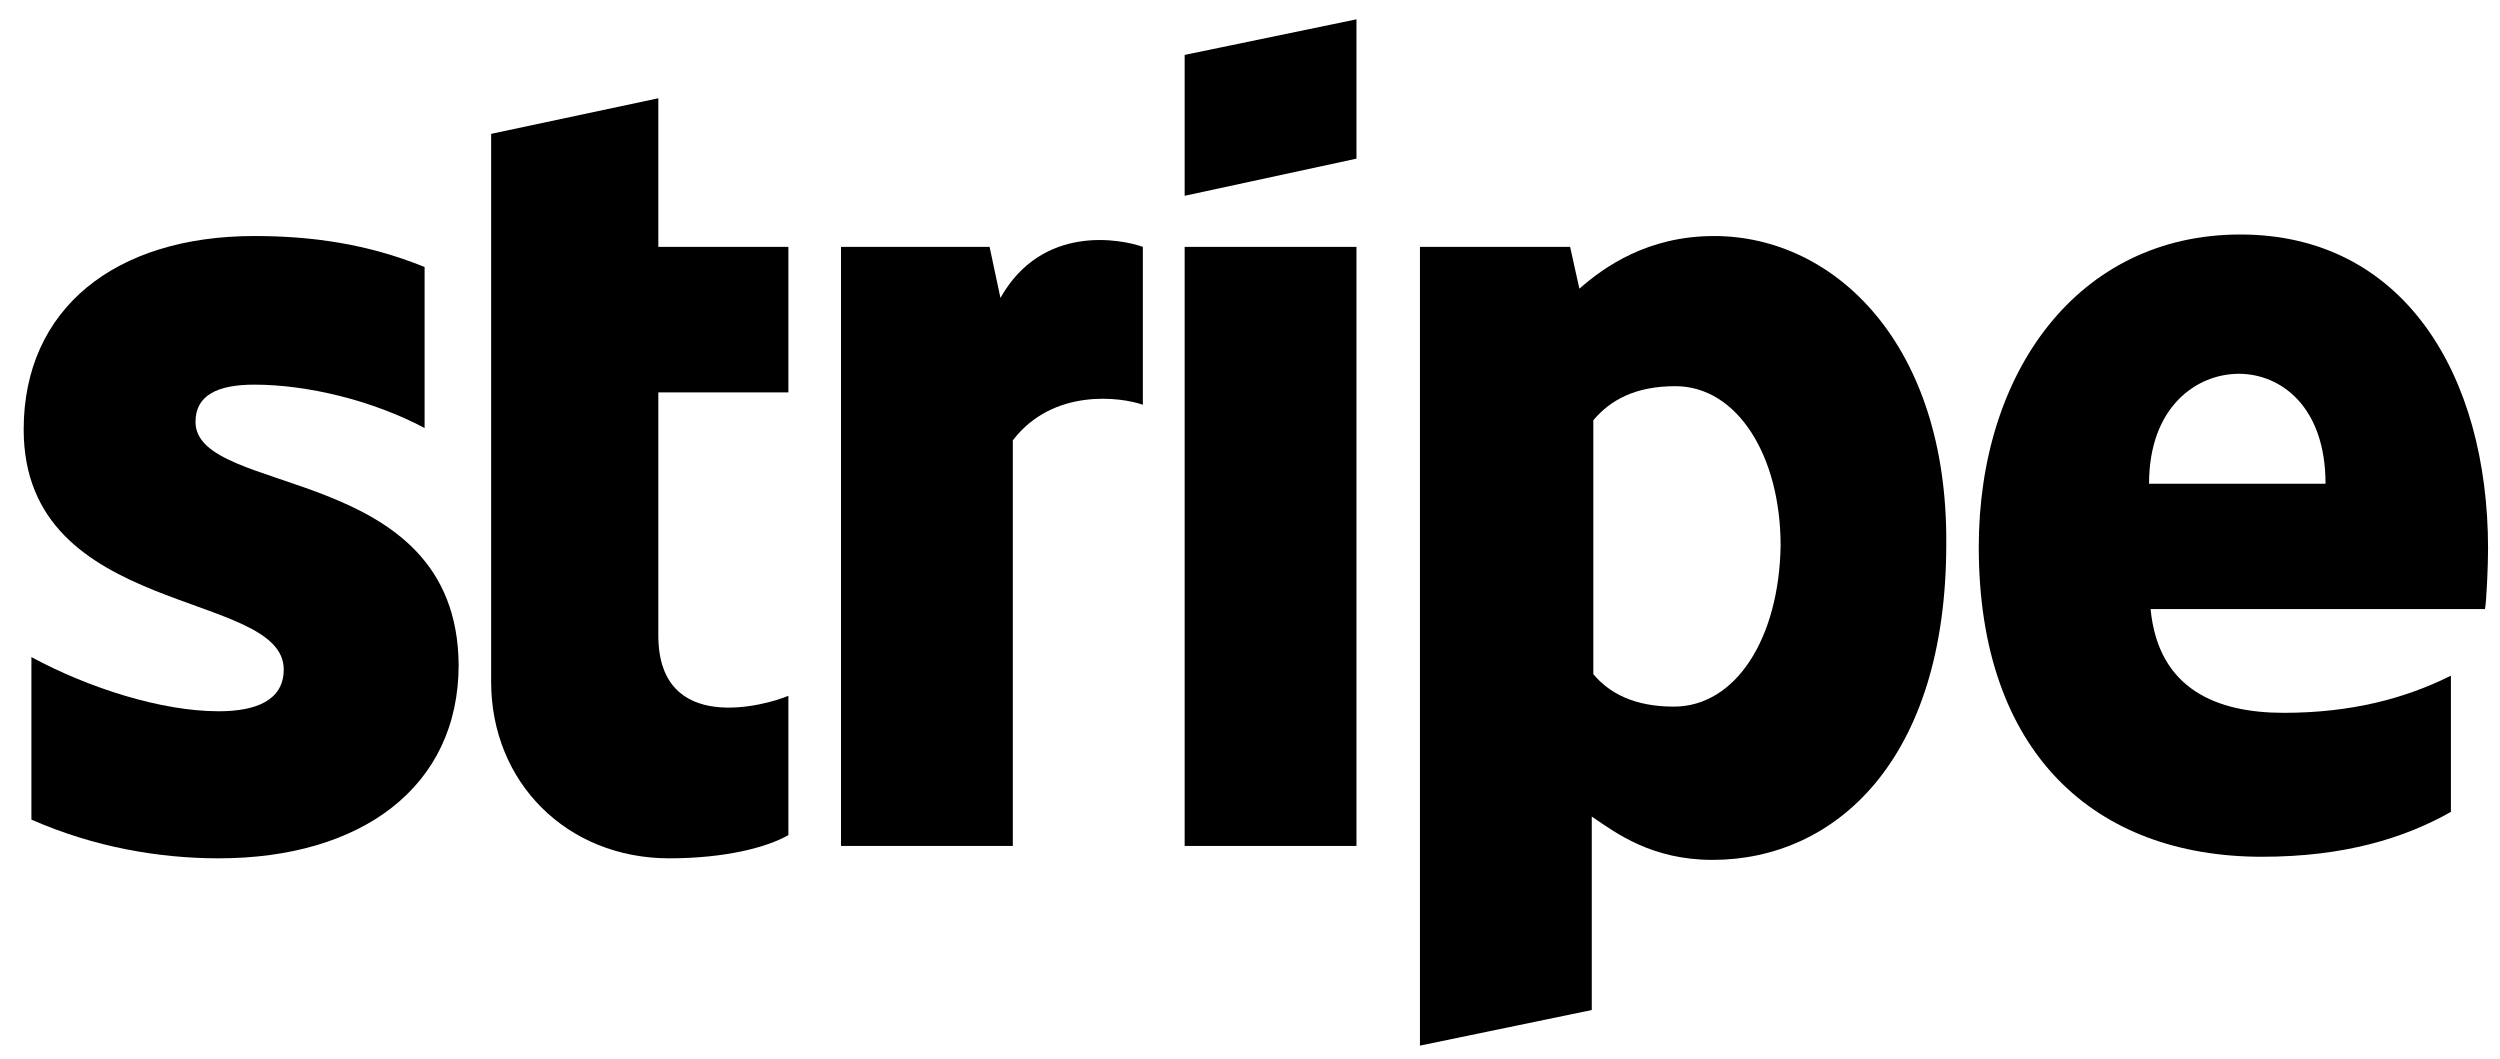
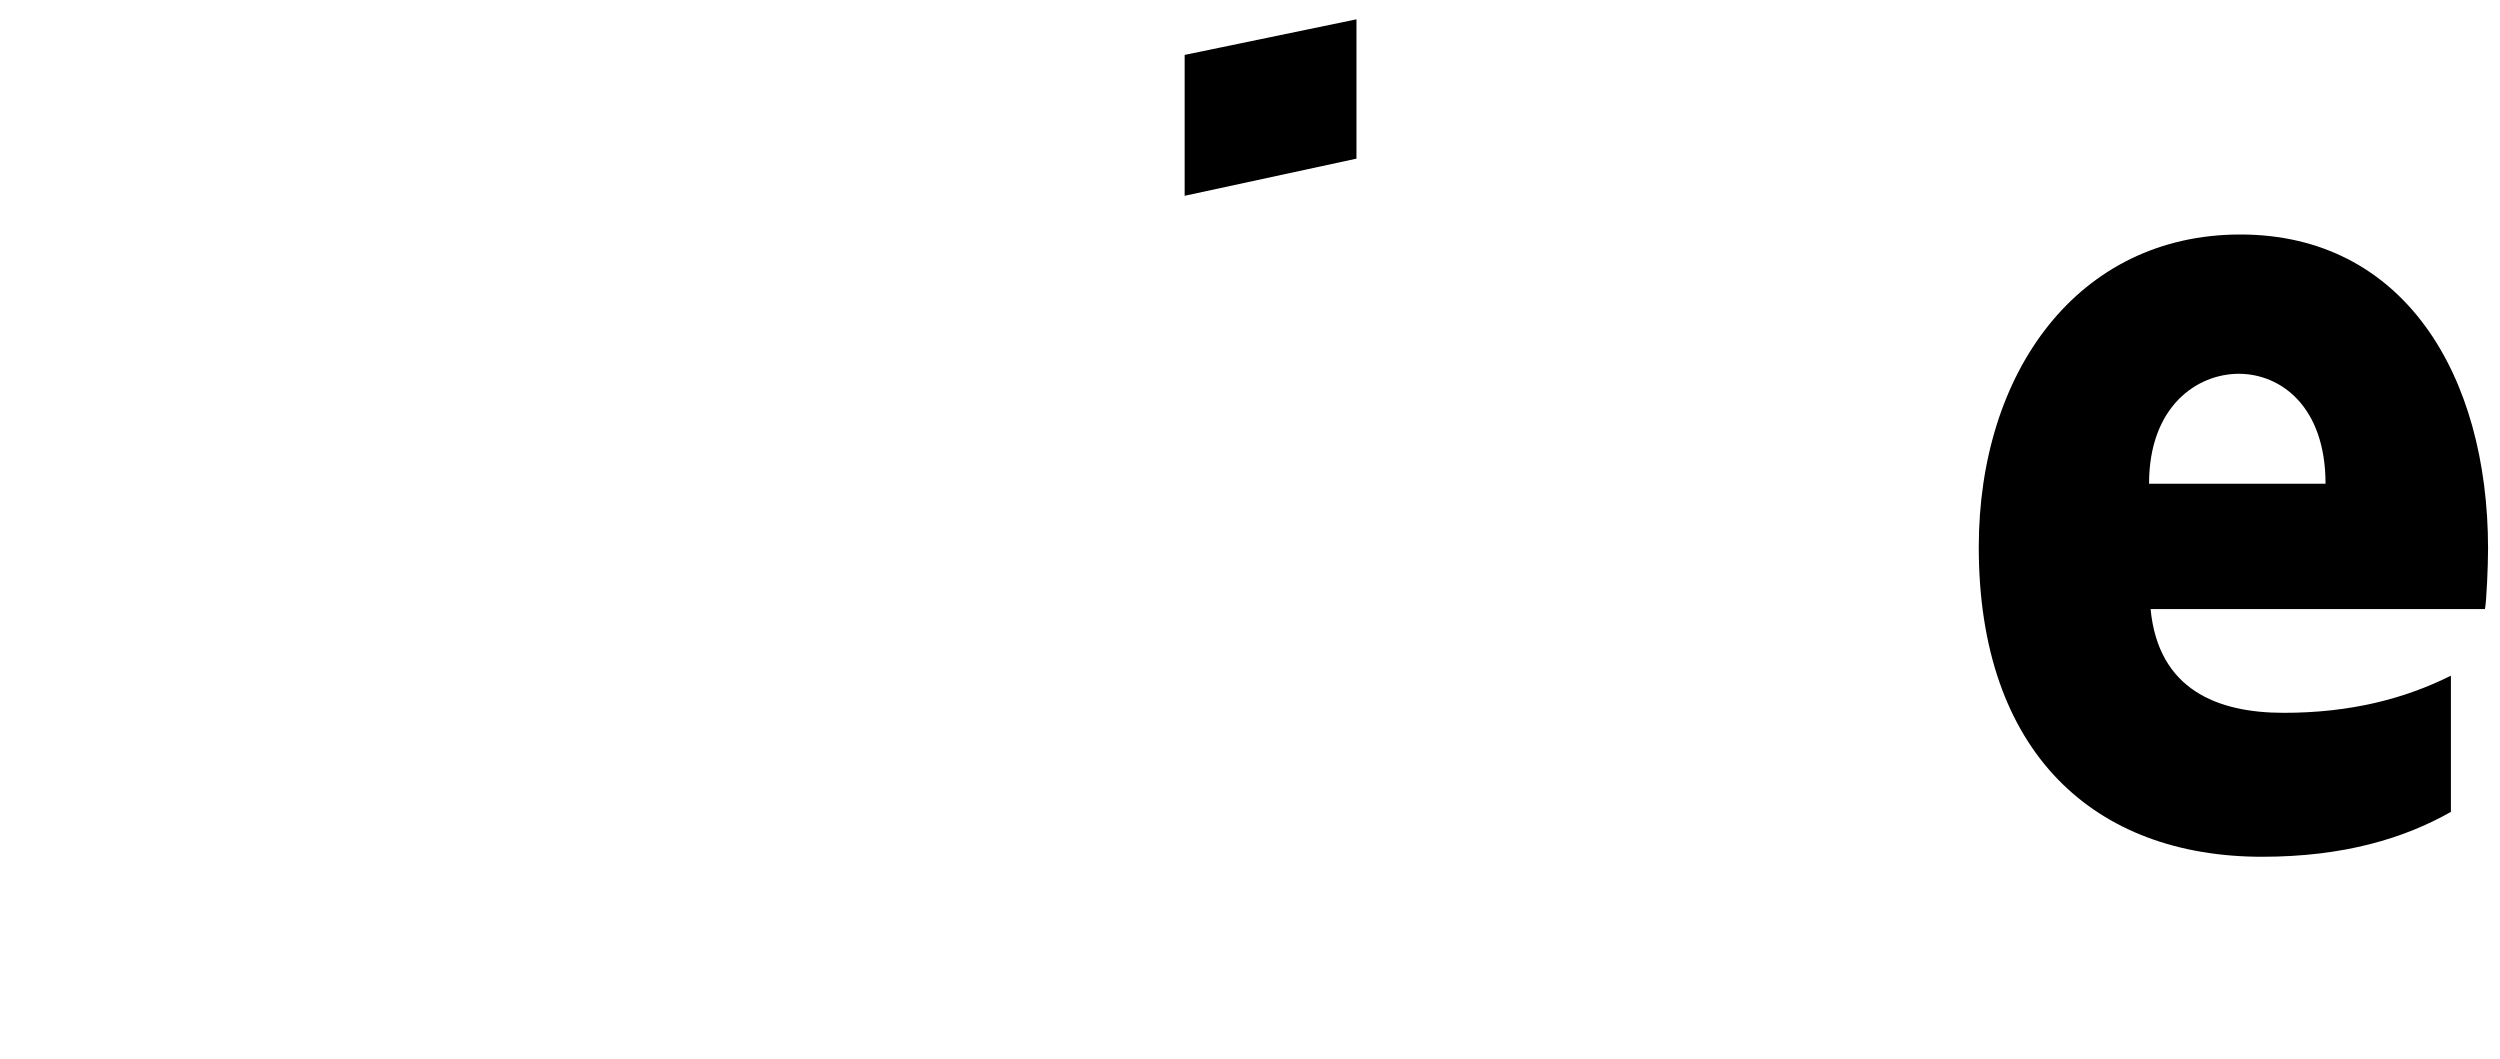
<svg xmlns="http://www.w3.org/2000/svg" width="85" height="36" viewBox="0 0 85 36" fill="none">
  <path d="M84.594 18.657C84.594 12.709 81.699 7.973 76.173 7.973C70.647 7.973 67.278 12.657 67.278 18.604C67.278 25.604 71.226 29.13 76.91 29.13C79.699 29.13 81.752 28.499 83.331 27.604V22.973C81.752 23.762 79.91 24.236 77.647 24.236C75.384 24.236 73.384 23.446 73.12 20.709H84.489C84.541 20.446 84.594 19.236 84.594 18.657ZM73.068 16.446C73.068 13.815 74.699 12.709 76.12 12.709C77.541 12.709 79.068 13.815 79.068 16.446H73.068Z" fill="black" />
-   <path d="M58.278 8.025C56.015 8.025 54.541 9.078 53.699 9.815L53.384 8.394H48.278V35.551L54.12 34.341V27.762C54.962 28.341 56.173 29.236 58.226 29.236C62.384 29.236 66.173 25.867 66.173 18.499C66.226 11.709 62.384 8.025 58.278 8.025ZM56.91 24.025C55.541 24.025 54.699 23.552 54.173 22.92V14.288C54.752 13.604 55.594 13.13 56.962 13.13C59.068 13.13 60.541 15.499 60.541 18.552C60.489 21.709 59.015 24.025 56.91 24.025Z" fill="black" />
  <path d="M40.278 6.657L46.12 5.394V0.657L40.278 1.867V6.657Z" fill="black" />
-   <path d="M46.12 8.394H40.278V28.762H46.12V8.394Z" fill="black" />
-   <path d="M34.015 10.13L33.646 8.393H28.594V28.762H34.436V14.972C35.804 13.183 38.12 13.499 38.857 13.762V8.393C38.12 8.13 35.436 7.604 34.015 10.13Z" fill="black" />
-   <path d="M22.383 3.341L16.699 4.551V23.183C16.699 26.604 19.278 29.183 22.752 29.183C24.647 29.183 26.068 28.815 26.805 28.394V23.657C26.068 23.973 22.383 25.025 22.383 21.604V13.341H26.805V8.394H22.383V3.341Z" fill="black" />
-   <path d="M6.647 14.341C6.647 13.446 7.384 13.078 8.647 13.078C10.436 13.078 12.647 13.604 14.436 14.552V9.078C12.489 8.288 10.594 8.025 8.647 8.025C3.91 8.025 0.805 10.499 0.805 14.604C0.805 21.025 9.647 20.025 9.647 22.762C9.647 23.815 8.699 24.183 7.436 24.183C5.489 24.183 3.015 23.394 1.068 22.341V27.867C3.226 28.815 5.436 29.183 7.436 29.183C12.278 29.183 15.594 26.762 15.594 22.604C15.541 15.709 6.647 16.92 6.647 14.341Z" fill="black" />
</svg>